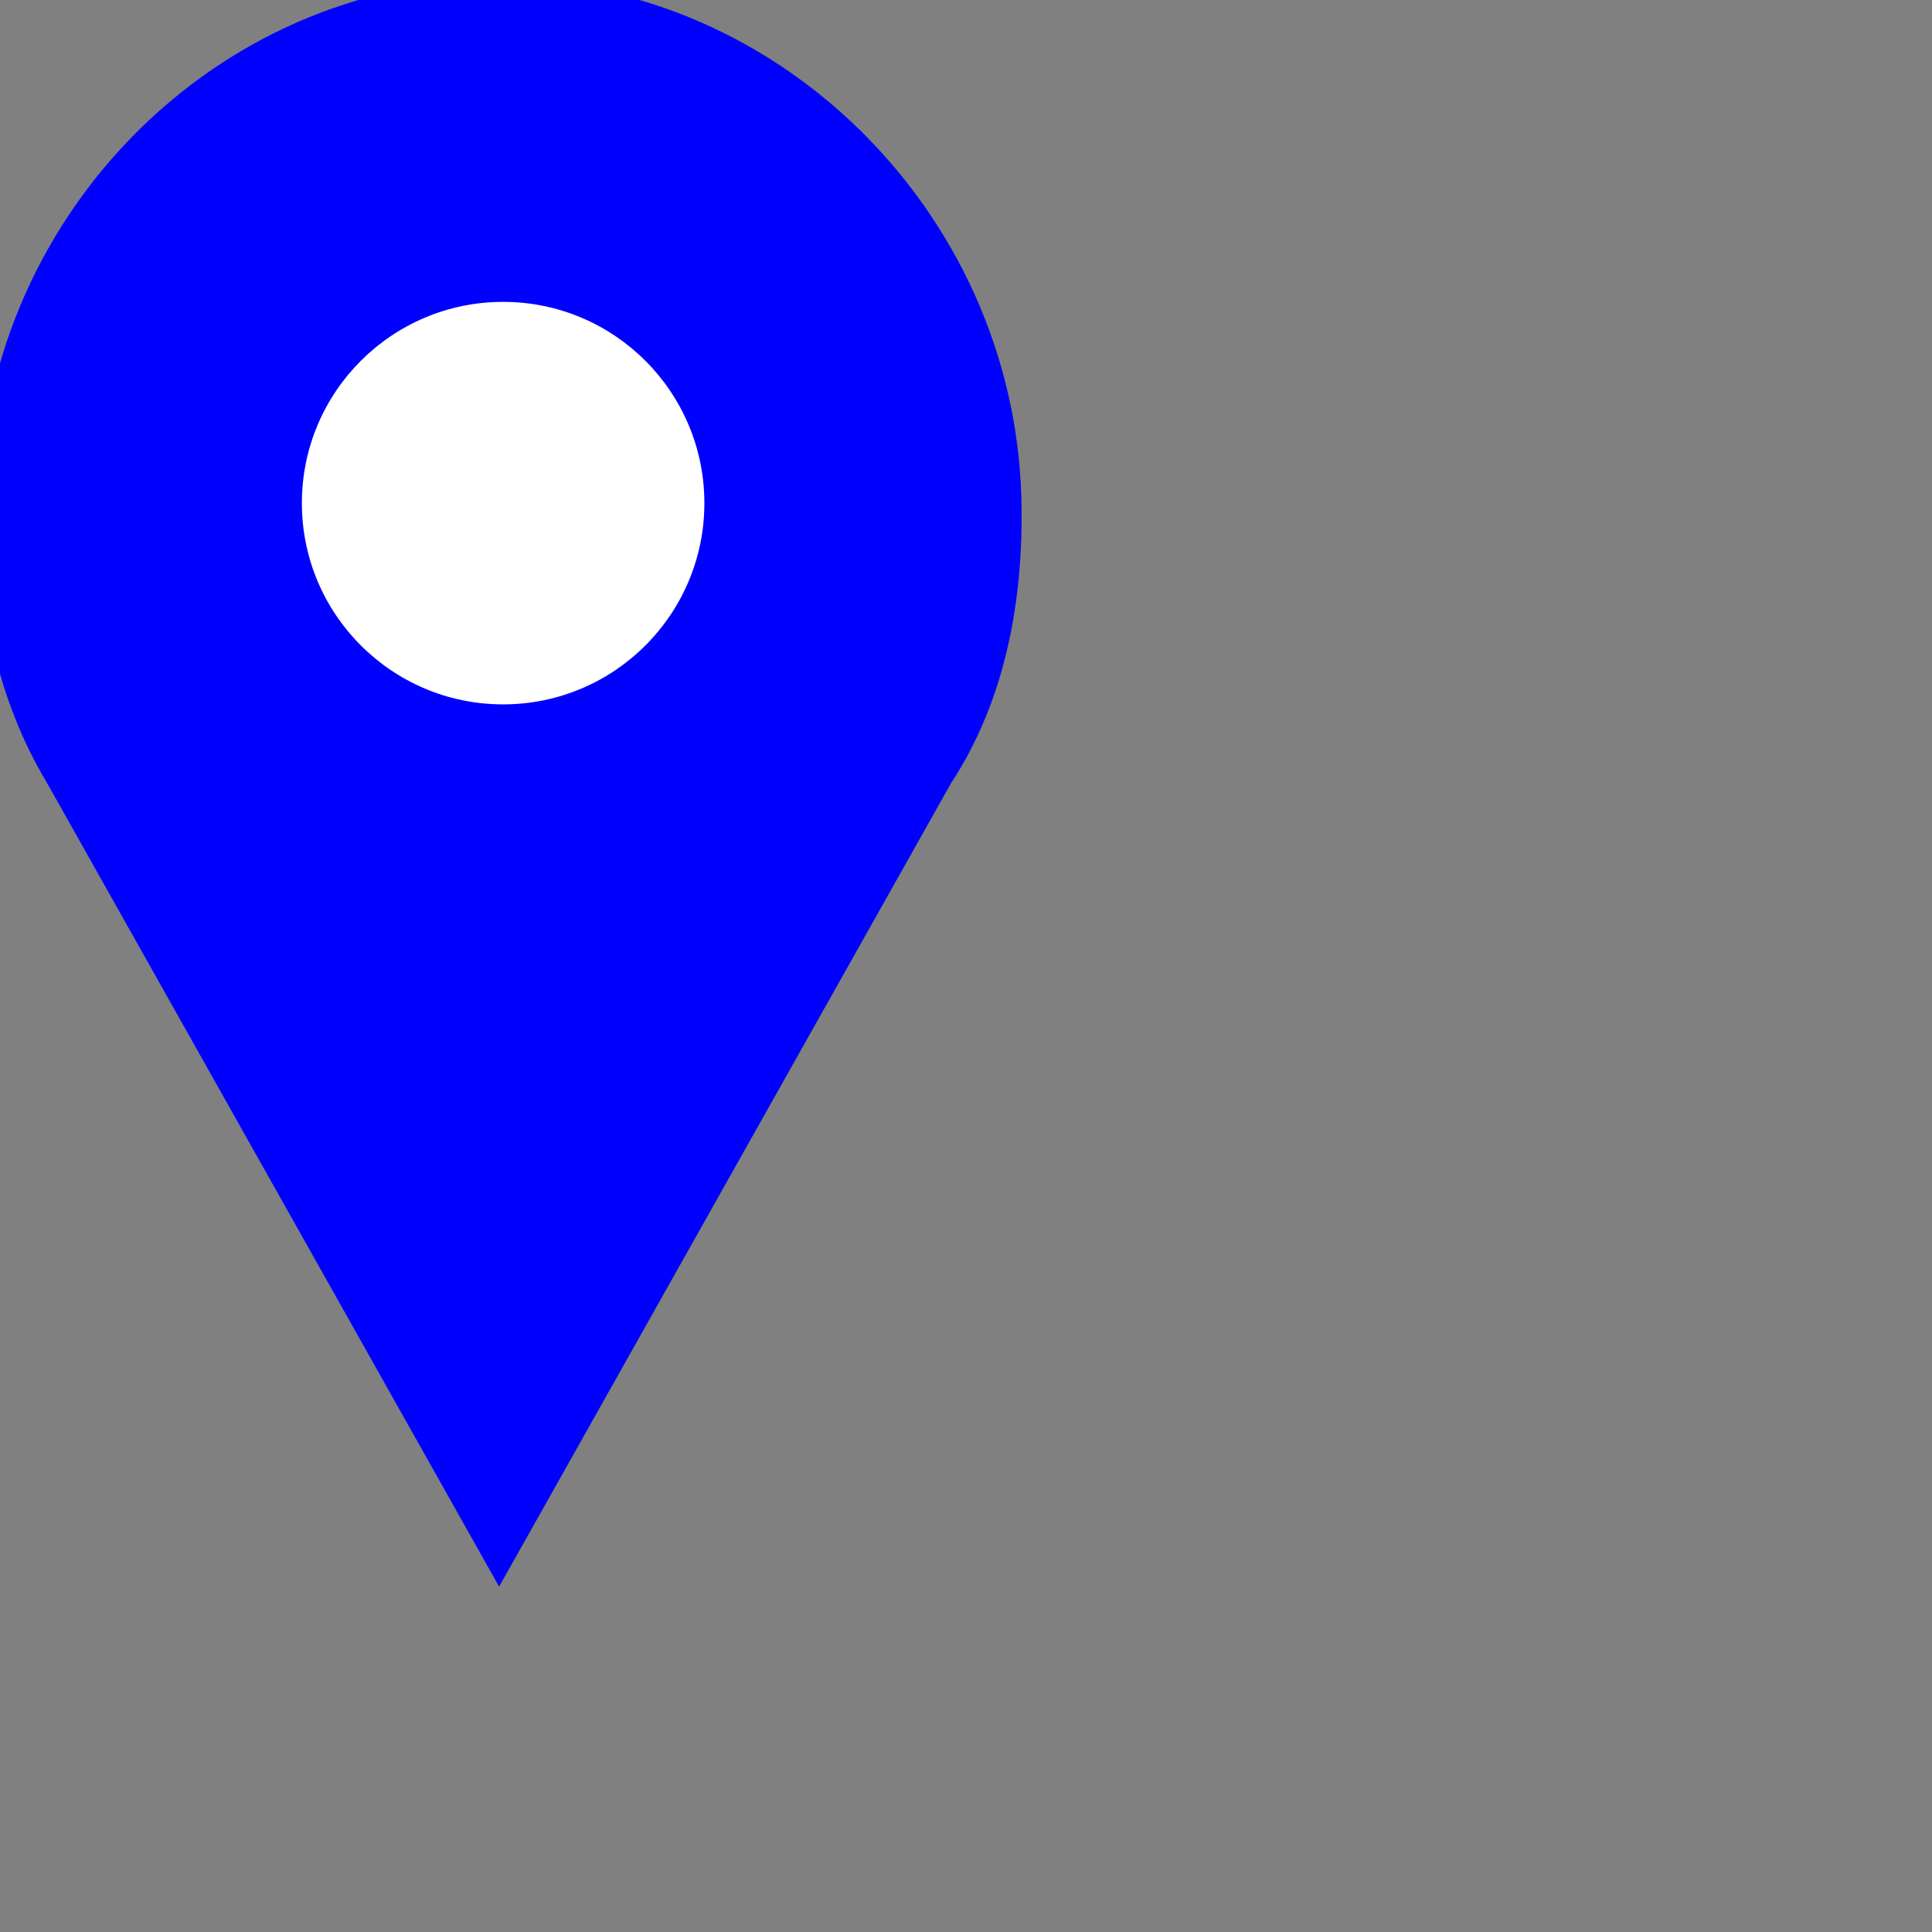
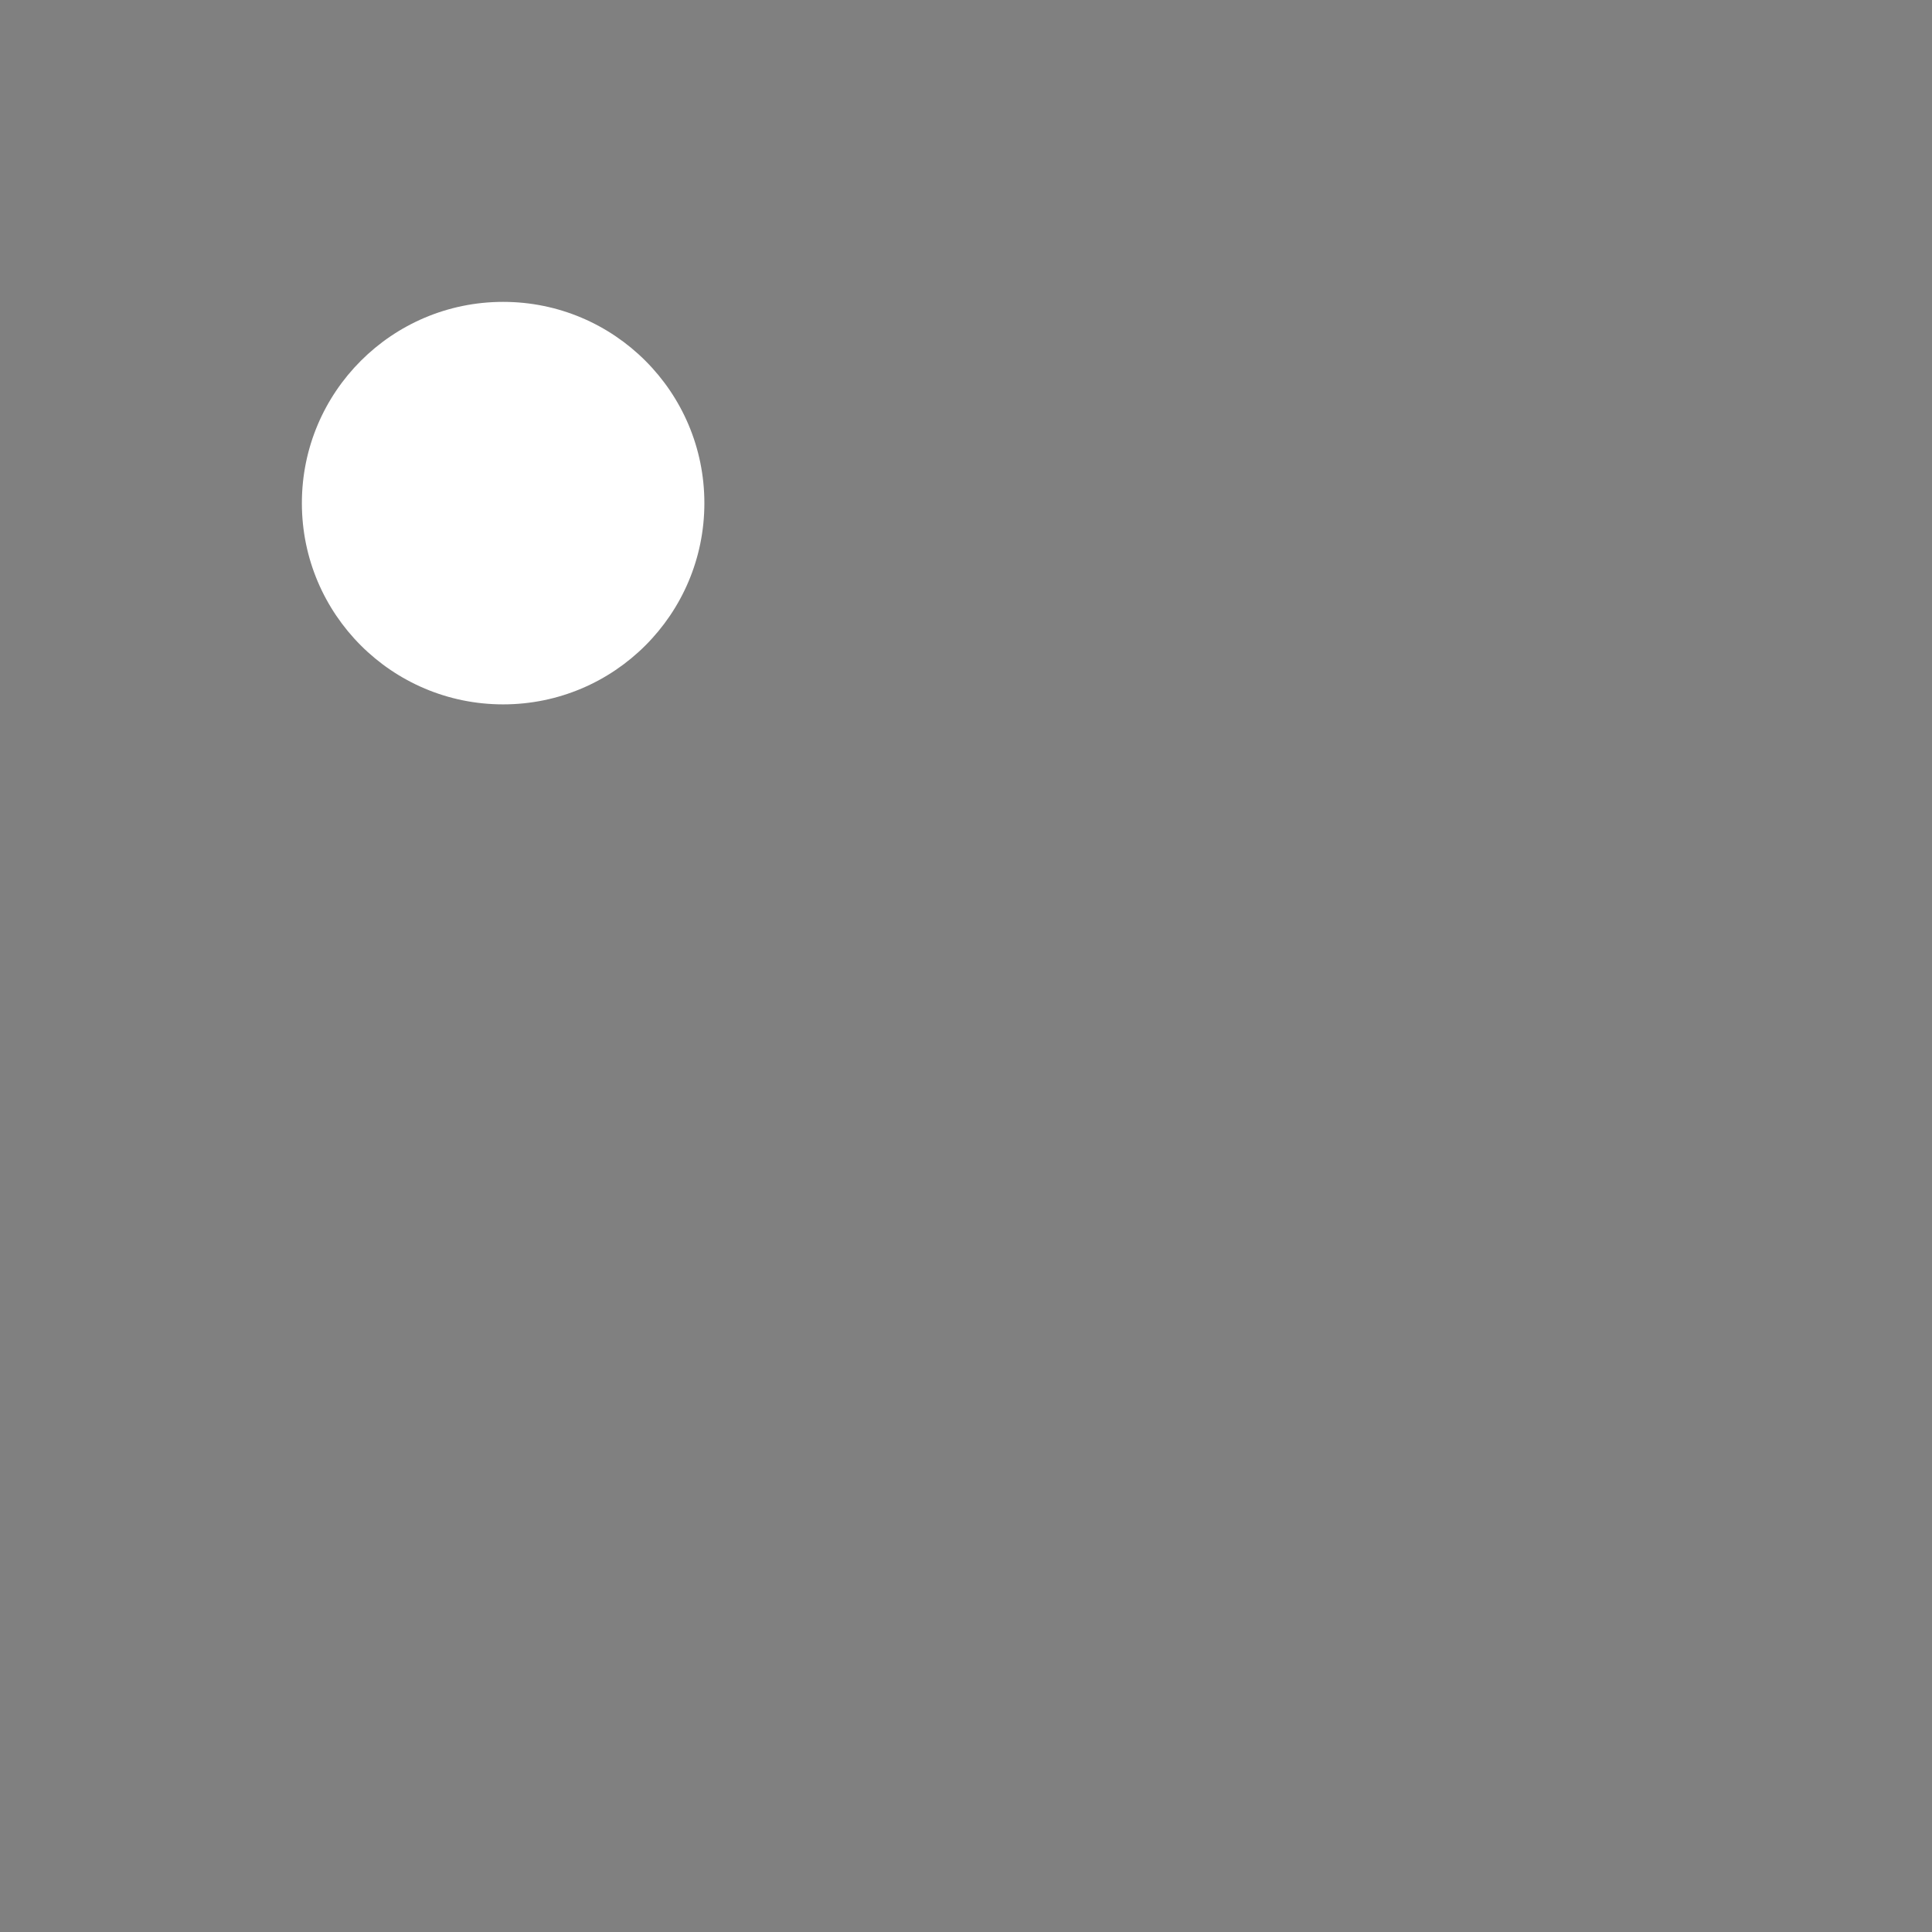
<svg xmlns="http://www.w3.org/2000/svg" viewBox="0 0 48 48">
  <rect x="0" y="0" width="48" height="48" fill="#808080" stroke="none" />
-   <path d="M12.4 0C5.6 0-.02 5.76-.02 12.7-.02 15.12.45 17.28 1.6 19.2L12.4 38.4 23.2 19.2C24.4 17.38 24.9 15.12 24.88 12.72 24.88 5.8 19.2 0 12.4 0z" fill="blue" stroke="blue" />
  <circle class="markerDot" cx="12.5" cy="12.5" r="5" fill="white" />
</svg>